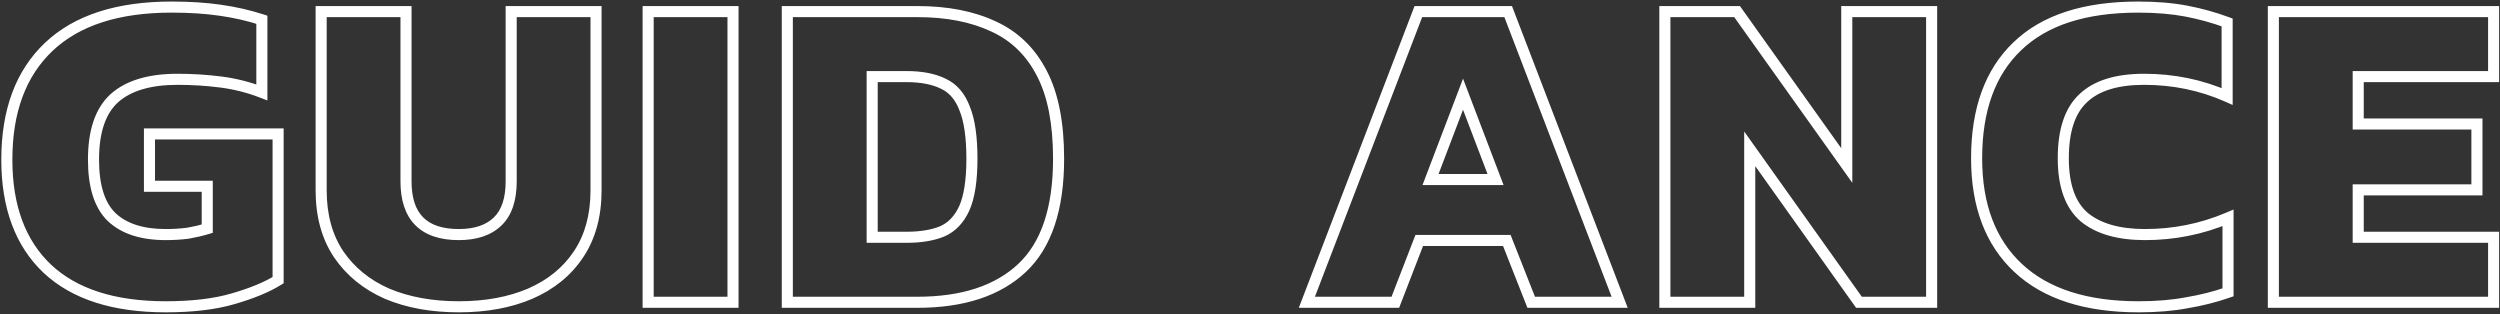
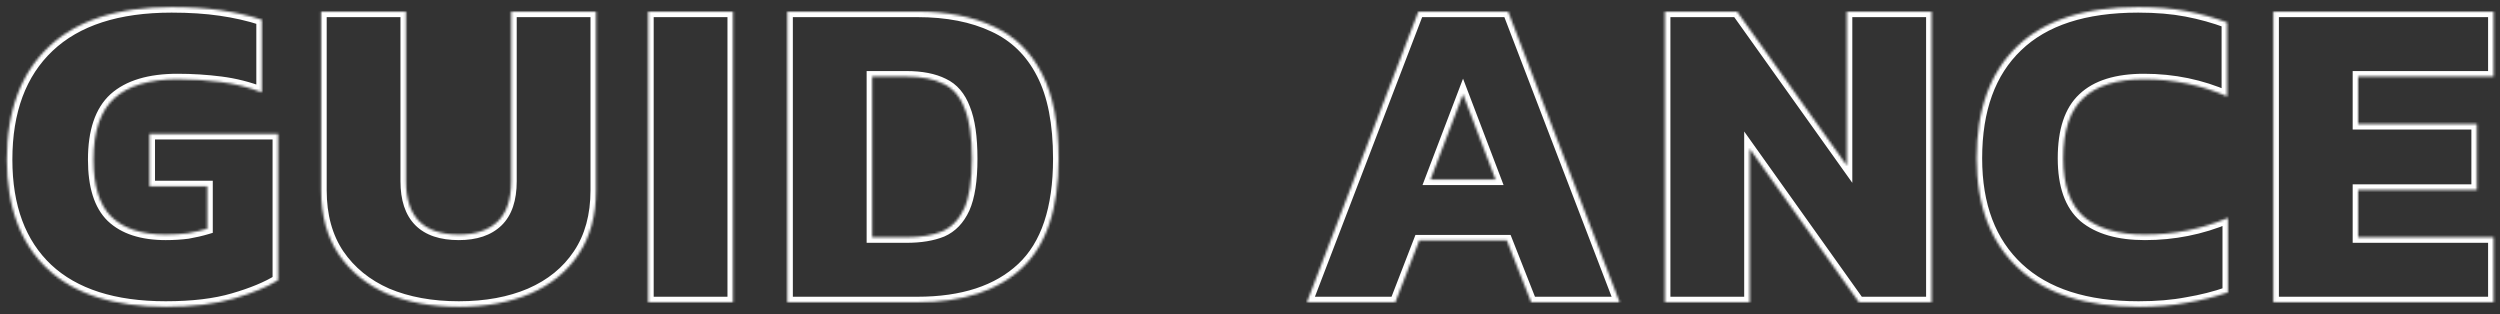
<svg xmlns="http://www.w3.org/2000/svg" width="1058" height="133" viewBox="0 0 1058 133" fill="none">
  <rect x="0" y="0" width="1058" height="133" fill="#333333" stroke="none" />
  <mask id="path-1-outside-1_2614_31" maskUnits="userSpaceOnUse" x="0" y="-0.076" width="1058" height="133" fill="black">
-     <rect fill="white" y="-0.076" width="1058" height="133" />
    <path d="M70.131 129.834C48.227 129.834 31.545 124.485 20.084 113.788C8.623 102.964 2.892 87.555 2.892 67.562C2.892 46.932 8.814 31.013 20.657 19.807C32.5 8.601 49.819 2.997 72.614 2.997C80.255 2.997 87.132 3.443 93.244 4.334C99.484 5.226 105.342 6.563 110.818 8.346V39.1C105.215 36.935 99.421 35.471 93.435 34.706C87.45 33.942 81.337 33.56 75.097 33.56C63.254 33.56 54.34 36.235 48.355 41.583C42.497 46.932 39.568 55.591 39.568 67.562C39.568 78.768 42.115 86.855 47.209 91.821C52.43 96.788 60.071 99.271 70.131 99.271C73.442 99.271 76.562 99.08 79.491 98.698C82.42 98.189 85.158 97.552 87.705 96.788V78.832H63.254V56.674H117.695V118.564C112.983 121.493 106.679 124.103 98.784 126.396C91.016 128.688 81.465 129.834 70.131 129.834ZM194.172 129.834C182.711 129.834 172.587 127.988 163.8 124.294C155.141 120.474 148.328 114.935 143.361 107.676C138.395 100.29 135.912 91.248 135.912 80.551V4.907H171.823V76.731C171.823 91.757 179.273 99.271 194.172 99.271C201.304 99.271 206.78 97.424 210.6 93.731C214.421 90.038 216.331 84.371 216.331 76.731V4.907H252.242V80.551C252.242 91.248 249.759 100.29 244.793 107.676C239.953 114.935 233.14 120.474 224.354 124.294C215.694 127.988 205.634 129.834 194.172 129.834ZM274.296 127.924V4.907H310.208V127.924H274.296ZM333.191 127.924V4.907H388.205C400.812 4.907 411.573 7.009 420.487 11.211C429.401 15.286 436.214 21.908 440.926 31.077C445.638 40.119 447.994 52.153 447.994 67.18C447.994 88.319 442.836 103.728 432.521 113.406C422.206 123.085 407.434 127.924 388.205 127.924H333.191ZM369.103 100.417H383.62C389.605 100.417 394.636 99.589 398.711 97.934C402.786 96.151 405.906 92.904 408.071 88.192C410.236 83.353 411.318 76.349 411.318 67.18C411.318 58.011 410.299 50.943 408.262 45.977C406.351 40.883 403.359 37.381 399.284 35.471C395.209 33.433 389.988 32.414 383.62 32.414H369.103V100.417ZM553.065 127.924L600.246 4.907H638.259L685.441 127.924H648.001L637.686 101.754H600.628L590.504 127.924H553.065ZM605.404 75.967H632.911L619.157 39.864L605.404 75.967ZM704.574 127.924V4.907H735.137L781.555 70.045V4.907H817.466V127.924H786.712L740.486 62.977V127.924H704.574ZM905.08 129.834C882.795 129.834 865.794 124.358 854.078 113.406C842.362 102.455 836.504 86.982 836.504 66.989C836.504 46.359 842.235 30.568 853.696 19.616C865.157 8.537 882.221 2.997 904.889 2.997C912.53 2.997 919.343 3.57 925.328 4.716C931.313 5.863 937.044 7.454 942.52 9.492V40.819C931.568 35.98 919.852 33.56 907.372 33.56C895.784 33.56 887.188 36.235 881.585 41.583C875.982 46.804 873.18 55.273 873.18 66.989C873.18 78.45 876.109 86.727 881.967 91.821C887.952 96.788 896.548 99.271 907.754 99.271C913.867 99.271 919.789 98.698 925.519 97.552C931.377 96.406 937.171 94.623 942.902 92.203V123.721C937.426 125.632 931.632 127.096 925.519 128.115C919.534 129.261 912.721 129.834 905.08 129.834ZM962.084 127.924V4.907H1055.3V32.414H997.996V52.471H1048.23V80.36H997.996V100.417H1055.3V127.924H962.084Z" />
  </mask>
  <path d="M20.084 113.788L18.475 115.492L18.485 115.502L20.084 113.788ZM20.657 19.807L19.046 18.105L19.046 18.105L20.657 19.807ZM93.244 4.334L92.906 6.654L92.913 6.655L93.244 4.334ZM110.818 8.346H113.162V6.644L111.544 6.117L110.818 8.346ZM110.818 39.1L109.973 41.286L113.162 42.518V39.1H110.818ZM93.435 34.706L93.732 32.382L93.732 32.382L93.435 34.706ZM48.355 41.583L46.793 39.836L46.784 39.844L46.774 39.852L48.355 41.583ZM47.209 91.821L45.572 93.499L45.583 93.51L45.593 93.519L47.209 91.821ZM79.491 98.698L79.794 101.022L79.843 101.016L79.892 101.007L79.491 98.698ZM87.705 96.788L88.378 99.033L90.049 98.532V96.788H87.705ZM87.705 78.832H90.049V76.488H87.705V78.832ZM63.254 78.832H60.91V81.176H63.254V78.832ZM63.254 56.674V54.33H60.91V56.674H63.254ZM117.695 56.674H120.038V54.33H117.695V56.674ZM117.695 118.564L118.932 120.554L120.038 119.867V118.564H117.695ZM98.784 126.396L98.13 124.145L98.121 124.148L98.784 126.396ZM70.131 129.834V127.49C48.584 127.49 32.563 122.23 21.683 112.075L20.084 113.788L18.485 115.502C30.527 126.741 47.871 132.178 70.131 132.178V129.834ZM20.084 113.788L21.693 112.084C10.819 101.815 5.236 87.094 5.236 67.562H2.892H0.548C0.548 88.016 6.426 104.113 18.475 115.492L20.084 113.788ZM2.892 67.562H5.236C5.236 47.395 11.01 32.162 22.268 21.509L20.657 19.807L19.046 18.105C6.618 29.864 0.548 46.469 0.548 67.562H2.892ZM20.657 19.807L22.268 21.509C33.528 10.855 50.178 5.341 72.614 5.341V2.997V0.654C49.46 0.654 31.472 6.346 19.046 18.105L20.657 19.807ZM72.614 2.997V5.341C80.167 5.341 86.928 5.782 92.906 6.654L93.244 4.334L93.582 2.015C87.335 1.104 80.343 0.654 72.614 0.654V2.997ZM93.244 4.334L92.913 6.655C99.031 7.529 104.756 8.837 110.092 10.575L110.818 8.346L111.544 6.117C105.928 4.289 99.937 2.923 93.576 2.014L93.244 4.334ZM110.818 8.346H108.474V39.1H110.818H113.162V8.346H110.818ZM110.818 39.1L111.663 36.914C105.882 34.68 99.904 33.169 93.732 32.382L93.435 34.706L93.138 37.031C98.937 37.772 104.547 39.19 109.973 41.286L110.818 39.1ZM93.435 34.706L93.732 32.382C87.645 31.605 81.433 31.217 75.097 31.217V33.56V35.904C81.242 35.904 87.255 36.28 93.138 37.031L93.435 34.706ZM75.097 33.56V31.217C62.946 31.217 53.373 33.956 46.793 39.836L48.355 41.583L49.916 43.331C55.307 38.514 63.562 35.904 75.097 35.904V33.56ZM48.355 41.583L46.774 39.852C40.228 45.829 37.224 55.268 37.224 67.562H39.568H41.912C41.912 55.915 44.766 48.034 49.935 43.314L48.355 41.583ZM39.568 67.562H37.224C37.224 79.047 39.824 87.894 45.572 93.499L47.209 91.821L48.845 90.143C44.406 85.815 41.912 78.49 41.912 67.562H39.568ZM47.209 91.821L45.593 93.519C51.398 99.041 59.709 101.615 70.131 101.615V99.271V96.927C60.432 96.927 53.462 94.535 48.824 90.123L47.209 91.821ZM70.131 99.271V101.615C73.531 101.615 76.753 101.419 79.794 101.022L79.491 98.698L79.188 96.374C76.37 96.741 73.353 96.927 70.131 96.927V99.271ZM79.491 98.698L79.892 101.007C82.903 100.484 85.732 99.826 88.378 99.033L87.705 96.788L87.031 94.543C84.583 95.277 81.937 95.894 79.089 96.389L79.491 98.698ZM87.705 96.788H90.049V78.832H87.705H85.361V96.788H87.705ZM87.705 78.832V76.488H63.254V78.832V81.176H87.705V78.832ZM63.254 78.832H65.598V56.674H63.254H60.91V78.832H63.254ZM63.254 56.674V59.017H117.695V56.674V54.33H63.254V56.674ZM117.695 56.674H115.351V118.564H117.695H120.038V56.674H117.695ZM117.695 118.564L116.457 116.573C111.992 119.349 105.909 121.887 98.13 124.145L98.784 126.396L99.437 128.647C107.45 126.32 113.974 123.637 118.932 120.554L117.695 118.564ZM98.784 126.396L98.121 124.148C90.635 126.357 81.322 127.49 70.131 127.49V129.834V132.178C81.607 132.178 91.397 131.019 99.447 128.644L98.784 126.396ZM163.8 124.294L162.854 126.439L162.873 126.447L162.892 126.455L163.8 124.294ZM143.361 107.676L141.416 108.984L141.422 108.991L141.427 108.999L143.361 107.676ZM135.912 4.907V2.564H133.568V4.907H135.912ZM171.823 4.907H174.167V2.564H171.823V4.907ZM216.331 4.907V2.564H213.987V4.907H216.331ZM252.242 4.907H254.586V2.564H252.242V4.907ZM244.793 107.676L242.848 106.368L242.842 106.376L244.793 107.676ZM224.354 124.294L225.273 126.45L225.281 126.447L225.288 126.444L224.354 124.294ZM194.172 129.834V127.49C182.961 127.49 173.156 125.684 164.709 122.134L163.8 124.294L162.892 126.455C172.019 130.291 182.461 132.178 194.172 132.178V129.834ZM163.8 124.294L164.746 122.15C156.455 118.492 149.997 113.223 145.296 106.352L143.361 107.676L141.427 108.999C146.659 116.646 153.827 122.456 162.854 126.439L163.8 124.294ZM143.361 107.676L145.306 106.368C140.648 99.441 138.255 90.878 138.255 80.551H135.912H133.568C133.568 91.619 136.141 101.139 141.416 108.984L143.361 107.676ZM135.912 80.551H138.255V4.907H135.912H133.568V80.551H135.912ZM135.912 4.907V7.251H171.823V4.907V2.564H135.912V4.907ZM171.823 4.907H169.479V76.731H171.823H174.167V4.907H171.823ZM171.823 76.731H169.479C169.479 84.6 171.431 90.934 175.746 95.286C180.065 99.642 186.356 101.615 194.172 101.615V99.271V96.927C187.089 96.927 182.206 95.143 179.075 91.986C175.94 88.824 174.167 83.888 174.167 76.731H171.823ZM194.172 99.271V101.615C201.698 101.615 207.839 99.66 212.229 95.417L210.6 93.731L208.971 92.046C205.72 95.189 200.909 96.927 194.172 96.927V99.271ZM210.6 93.731L212.229 95.417C216.675 91.119 218.675 84.726 218.675 76.731H216.331H213.987C213.987 84.017 212.166 88.958 208.971 92.046L210.6 93.731ZM216.331 76.731H218.675V4.907H216.331H213.987V76.731H216.331ZM216.331 4.907V7.251H252.242V4.907V2.564H216.331V4.907ZM252.242 4.907H249.899V80.551H252.242H254.586V4.907H252.242ZM252.242 80.551H249.899C249.899 90.878 247.506 99.441 242.848 106.368L244.793 107.676L246.738 108.984C252.013 101.139 254.586 91.619 254.586 80.551H252.242ZM244.793 107.676L242.842 106.376C238.277 113.223 231.835 118.486 223.419 122.145L224.354 124.294L225.288 126.444C234.446 122.462 241.629 116.646 246.743 108.976L244.793 107.676ZM224.354 124.294L223.434 122.139C215.121 125.684 205.385 127.49 194.172 127.49V129.834V132.178C205.883 132.178 216.267 130.291 225.273 126.45L224.354 124.294ZM274.296 127.924H271.952V130.268H274.296V127.924ZM274.296 4.907V2.564H271.952V4.907H274.296ZM310.208 4.907H312.551V2.564H310.208V4.907ZM310.208 127.924V130.268H312.551V127.924H310.208ZM274.296 127.924H276.64V4.907H274.296H271.952V127.924H274.296ZM274.296 4.907V7.251H310.208V4.907V2.564H274.296V4.907ZM310.208 4.907H307.864V127.924H310.208H312.551V4.907H310.208ZM310.208 127.924V125.58H274.296V127.924V130.268H310.208V127.924ZM333.191 127.924H330.847V130.268H333.191V127.924ZM333.191 4.907V2.564H330.847V4.907H333.191ZM420.487 11.211L419.487 13.331L419.5 13.337L419.512 13.343L420.487 11.211ZM440.926 31.077L438.841 32.148L438.847 32.16L440.926 31.077ZM432.521 113.406L430.917 111.697L430.917 111.697L432.521 113.406ZM369.103 100.417H366.759V102.761H369.103V100.417ZM398.711 97.934L399.593 100.105L399.622 100.094L399.65 100.081L398.711 97.934ZM408.071 88.192L410.2 89.17L410.205 89.16L410.21 89.149L408.071 88.192ZM408.262 45.977L406.067 46.8L406.08 46.833L406.093 46.866L408.262 45.977ZM399.284 35.471L398.236 37.567L398.262 37.58L398.289 37.593L399.284 35.471ZM369.103 32.414V30.07H366.759V32.414H369.103ZM333.191 127.924H335.535V4.907H333.191H330.847V127.924H333.191ZM333.191 4.907V7.251H388.205V4.907V2.564H333.191V4.907ZM388.205 4.907V7.251C400.56 7.251 410.96 9.311 419.487 13.331L420.487 11.211L421.486 9.091C412.185 4.706 401.064 2.564 388.205 2.564V4.907ZM420.487 11.211L419.512 13.343C427.922 17.187 434.357 23.422 438.841 32.148L440.926 31.077L443.011 30.006C438.072 20.395 430.88 13.385 421.461 9.08L420.487 11.211ZM440.926 31.077L438.847 32.16C443.322 40.746 445.65 52.365 445.65 67.18H447.994H450.337C450.337 51.941 447.954 39.491 443.004 29.994L440.926 31.077ZM447.994 67.18H445.65C445.65 87.992 440.569 102.641 430.917 111.697L432.521 113.406L434.125 115.116C445.103 104.815 450.337 88.647 450.337 67.18H447.994ZM432.521 113.406L430.917 111.697C421.173 120.84 407.056 125.58 388.205 125.58V127.924V130.268C407.812 130.268 423.239 125.329 434.125 115.116L432.521 113.406ZM388.205 127.924V125.58H333.191V127.924V130.268H388.205V127.924ZM369.103 100.417V102.761H383.62V100.417V98.073H369.103V100.417ZM383.62 100.417V102.761C389.806 102.761 395.156 101.908 399.593 100.105L398.711 97.934L397.829 95.762C394.115 97.271 389.405 98.073 383.62 98.073V100.417ZM398.711 97.934L399.65 100.081C404.338 98.03 407.838 94.313 410.2 89.17L408.071 88.192L405.941 87.213C403.974 91.495 401.234 94.272 397.771 95.787L398.711 97.934ZM408.071 88.192L410.21 89.149C412.574 83.865 413.662 76.472 413.662 67.18H411.318H408.974C408.974 76.225 407.897 82.841 405.931 87.235L408.071 88.192ZM411.318 67.18H413.662C413.662 57.891 412.638 50.468 410.43 45.087L408.262 45.977L406.093 46.866C407.961 51.419 408.974 58.131 408.974 67.18H411.318ZM408.262 45.977L410.456 45.154C408.379 39.614 405.02 35.571 400.279 33.348L399.284 35.471L398.289 37.593C401.698 39.191 404.324 42.151 406.067 46.8L408.262 45.977ZM399.284 35.471L400.332 33.374C395.828 31.122 390.215 30.07 383.62 30.07V32.414V34.758C389.76 34.758 394.589 35.744 398.236 37.567L399.284 35.471ZM383.62 32.414V30.07H369.103V32.414V34.758H383.62V32.414ZM369.103 32.414H366.759V100.417H369.103H371.447V32.414H369.103ZM553.065 127.924L550.876 127.085L549.655 130.268H553.065V127.924ZM600.246 4.907V2.564H598.635L598.058 4.068L600.246 4.907ZM638.259 4.907L640.448 4.068L639.87 2.564H638.259V4.907ZM685.441 127.924V130.268H688.85L687.629 127.085L685.441 127.924ZM648.001 127.924L645.821 128.783L646.406 130.268H648.001V127.924ZM637.686 101.754L639.867 100.895L639.282 99.41H637.686V101.754ZM600.628 101.754V99.41H599.022L598.442 100.909L600.628 101.754ZM590.504 127.924V130.268H592.111L592.69 128.769L590.504 127.924ZM605.404 75.967L603.214 75.132L602.003 78.31H605.404V75.967ZM632.911 75.967V78.31H636.312L635.101 75.132L632.911 75.967ZM619.157 39.864L621.347 39.03L619.157 33.28L616.967 39.03L619.157 39.864ZM553.065 127.924L555.253 128.763L602.435 5.747L600.246 4.907L598.058 4.068L550.876 127.085L553.065 127.924ZM600.246 4.907V7.251H638.259V4.907V2.564H600.246V4.907ZM638.259 4.907L636.071 5.747L683.253 128.763L685.441 127.924L687.629 127.085L640.448 4.068L638.259 4.907ZM685.441 127.924V125.58H648.001V127.924V130.268H685.441V127.924ZM648.001 127.924L650.182 127.064L639.867 100.895L637.686 101.754L635.506 102.614L645.821 128.783L648.001 127.924ZM637.686 101.754V99.41H600.628V101.754V104.098H637.686V101.754ZM600.628 101.754L598.442 100.909L588.318 127.078L590.504 127.924L592.69 128.769L602.814 102.6L600.628 101.754ZM590.504 127.924V125.58H553.065V127.924V130.268H590.504V127.924ZM605.404 75.967V78.31H632.911V75.967V73.623H605.404V75.967ZM632.911 75.967L635.101 75.132L621.347 39.03L619.157 39.864L616.967 40.698L630.72 76.801L632.911 75.967ZM619.157 39.864L616.967 39.03L603.214 75.132L605.404 75.967L607.594 76.801L621.347 40.698L619.157 39.864ZM704.574 127.924H702.23V130.268H704.574V127.924ZM704.574 4.907V2.564H702.23V4.907H704.574ZM735.137 4.907L737.046 3.547L736.345 2.564H735.137V4.907ZM781.555 70.045L779.646 71.405L783.899 77.373V70.045H781.555ZM781.555 4.907V2.564H779.211V4.907H781.555ZM817.466 4.907H819.81V2.564H817.466V4.907ZM817.466 127.924V130.268H819.81V127.924H817.466ZM786.712 127.924L784.803 129.283L785.504 130.268H786.712V127.924ZM740.486 62.977L742.395 61.618L738.142 55.642V62.977H740.486ZM740.486 127.924V130.268H742.83V127.924H740.486ZM704.574 127.924H706.918V4.907H704.574H702.23V127.924H704.574ZM704.574 4.907V7.251H735.137V4.907V2.564H704.574V4.907ZM735.137 4.907L733.228 6.268L779.646 71.405L781.555 70.045L783.464 68.685L737.046 3.547L735.137 4.907ZM781.555 70.045H783.899V4.907H781.555H779.211V70.045H781.555ZM781.555 4.907V7.251H817.466V4.907V2.564H781.555V4.907ZM817.466 4.907H815.123V127.924H817.466H819.81V4.907H817.466ZM817.466 127.924V125.58H786.712V127.924V130.268H817.466V127.924ZM786.712 127.924L788.622 126.565L742.395 61.618L740.486 62.977L738.576 64.336L784.803 129.283L786.712 127.924ZM740.486 62.977H738.142V127.924H740.486H742.83V62.977H740.486ZM740.486 127.924V125.58H704.574V127.924V130.268H740.486V127.924ZM854.078 113.406L855.679 111.694L855.679 111.694L854.078 113.406ZM853.696 19.616L855.315 21.311L855.325 21.301L853.696 19.616ZM942.52 9.492H944.864V7.863L943.337 7.295L942.52 9.492ZM942.52 40.819L941.573 42.963L944.864 44.417V40.819H942.52ZM881.585 41.583L883.183 43.298L883.193 43.288L883.203 43.279L881.585 41.583ZM881.967 91.821L880.429 93.59L880.449 93.608L880.47 93.625L881.967 91.821ZM925.519 97.552L925.069 95.252L925.06 95.254L925.519 97.552ZM942.902 92.203H945.246V88.669L941.99 90.044L942.902 92.203ZM942.902 123.721L943.674 125.934L945.246 125.386V123.721H942.902ZM925.519 128.115L925.134 125.803L925.106 125.808L925.078 125.813L925.519 128.115ZM905.08 129.834V127.49C883.156 127.49 866.815 122.105 855.679 111.694L854.078 113.406L852.477 115.119C864.772 126.611 882.434 132.178 905.08 132.178V129.834ZM854.078 113.406L855.679 111.694C844.549 101.29 838.848 86.504 838.848 66.989H836.504H834.16C834.16 87.46 840.176 103.619 852.477 115.119L854.078 113.406ZM836.504 66.989H838.848C838.848 46.796 844.445 31.697 855.315 21.311L853.696 19.616L852.077 17.921C840.024 29.438 834.16 45.921 834.16 66.989H836.504ZM853.696 19.616L855.325 21.301C866.194 10.795 882.572 5.341 904.889 5.341V2.997V0.654C881.871 0.654 864.121 6.279 852.067 17.931L853.696 19.616ZM904.889 2.997V5.341C912.417 5.341 919.078 5.906 924.887 7.018L925.328 4.716L925.769 2.414C919.607 1.235 912.642 0.654 904.889 0.654V2.997ZM925.328 4.716L924.887 7.018C930.75 8.141 936.354 9.699 941.703 11.689L942.52 9.492L943.337 7.295C937.734 5.21 931.877 3.584 925.769 2.414L925.328 4.716ZM942.52 9.492H940.176V40.819H942.52H944.864V9.492H942.52ZM942.52 40.819L943.467 38.675C932.204 33.699 920.164 31.217 907.372 31.217V33.56V35.904C919.54 35.904 930.932 38.261 941.573 42.963L942.52 40.819ZM907.372 33.56V31.217C895.475 31.217 886.18 33.957 879.966 39.888L881.585 41.583L883.203 43.279C888.196 38.512 896.093 35.904 907.372 35.904V33.56ZM881.585 41.583L879.987 39.868C873.705 45.722 870.836 54.964 870.836 66.989H873.18H875.524C875.524 55.582 878.258 47.887 883.183 43.298L881.585 41.583ZM873.18 66.989H870.836C870.836 78.8 873.854 87.873 880.429 93.59L881.967 91.821L883.505 90.053C878.363 85.582 875.524 78.1 875.524 66.989H873.18ZM881.967 91.821L880.47 93.625C887.027 99.066 896.237 101.615 907.754 101.615V99.271V96.927C896.859 96.927 888.877 94.509 883.463 90.017L881.967 91.821ZM907.754 99.271V101.615C914.014 101.615 920.09 101.028 925.979 99.85L925.519 97.552L925.06 95.254C919.487 96.368 913.72 96.927 907.754 96.927V99.271ZM925.519 97.552L925.969 99.852C931.992 98.674 937.941 96.842 943.814 94.362L942.902 92.203L941.99 90.044C936.402 92.403 930.762 94.138 925.069 95.252L925.519 97.552ZM942.902 92.203H940.558V123.721H942.902H945.246V92.203H942.902ZM942.902 123.721L942.13 121.508C936.788 123.372 931.124 124.805 925.134 125.803L925.519 128.115L925.904 130.427C932.14 129.388 938.064 127.891 943.674 125.934L942.902 123.721ZM925.519 128.115L925.078 125.813C919.269 126.925 912.608 127.49 905.08 127.49V129.834V132.178C912.833 132.178 919.798 131.597 925.96 130.417L925.519 128.115ZM962.084 127.924H959.741V130.268H962.084V127.924ZM962.084 4.907V2.564H959.741V4.907H962.084ZM1055.3 4.907H1057.65V2.564H1055.3V4.907ZM1055.3 32.414V34.758H1057.65V32.414H1055.3ZM997.996 32.414V30.07H995.652V32.414H997.996ZM997.996 52.471H995.652V54.815H997.996V52.471ZM1048.23 52.471H1050.58V50.127H1048.23V52.471ZM1048.23 80.36V82.704H1050.58V80.36H1048.23ZM997.996 80.36V78.016H995.652V80.36H997.996ZM997.996 100.417H995.652V102.761H997.996V100.417ZM1055.3 100.417H1057.65V98.073H1055.3V100.417ZM1055.3 127.924V130.268H1057.65V127.924H1055.3ZM962.084 127.924H964.428V4.907H962.084H959.741V127.924H962.084ZM962.084 4.907V7.251H1055.3V4.907V2.564H962.084V4.907ZM1055.3 4.907H1052.96V32.414H1055.3H1057.65V4.907H1055.3ZM1055.3 32.414V30.07H997.996V32.414V34.758H1055.3V32.414ZM997.996 32.414H995.652V52.471H997.996H1000.34V32.414H997.996ZM997.996 52.471V54.815H1048.23V52.471V50.127H997.996V52.471ZM1048.23 52.471H1045.89V80.36H1048.23H1050.58V52.471H1048.23ZM1048.23 80.36V78.016H997.996V80.36V82.704H1048.23V80.36ZM997.996 80.36H995.652V100.417H997.996H1000.34V80.36H997.996ZM997.996 100.417V102.761H1055.3V100.417V98.073H997.996V100.417ZM1055.3 100.417H1052.96V127.924H1055.3H1057.65V100.417H1055.3ZM1055.3 127.924V125.58H962.084V127.924V130.268H1055.3V127.924Z" fill="white" mask="url(#path-1-outside-1_2614_31)" />
</svg>